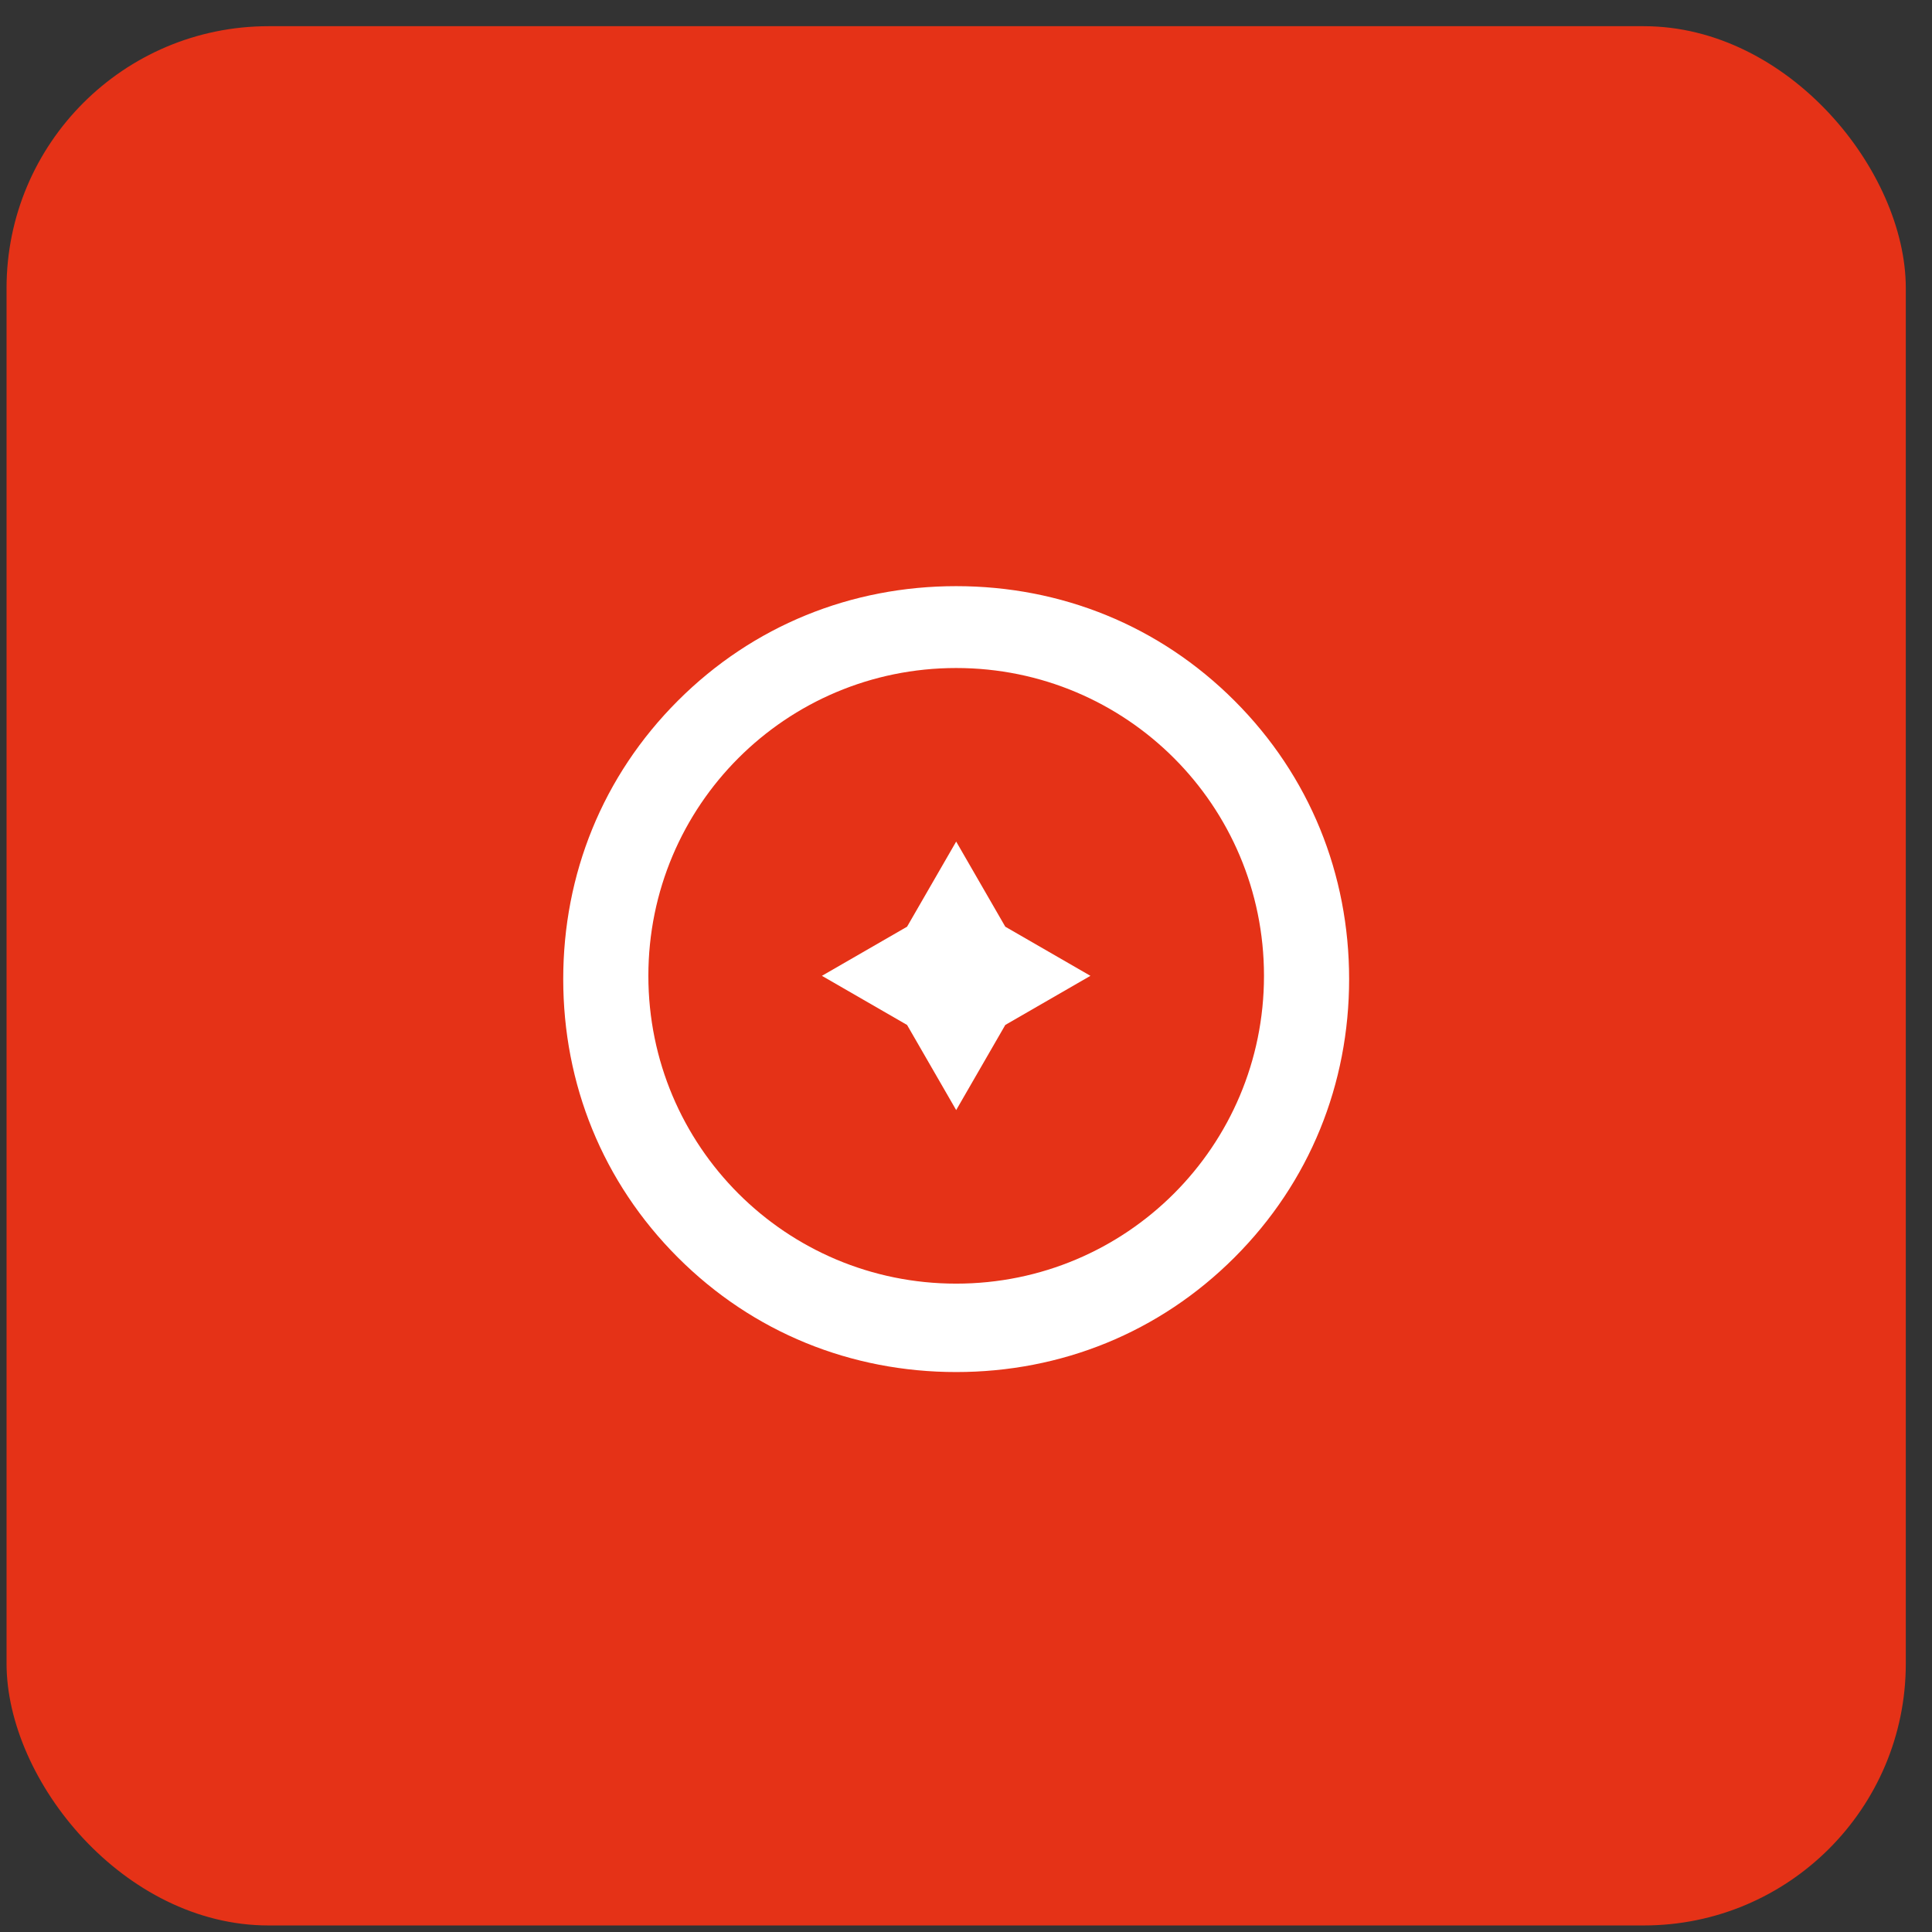
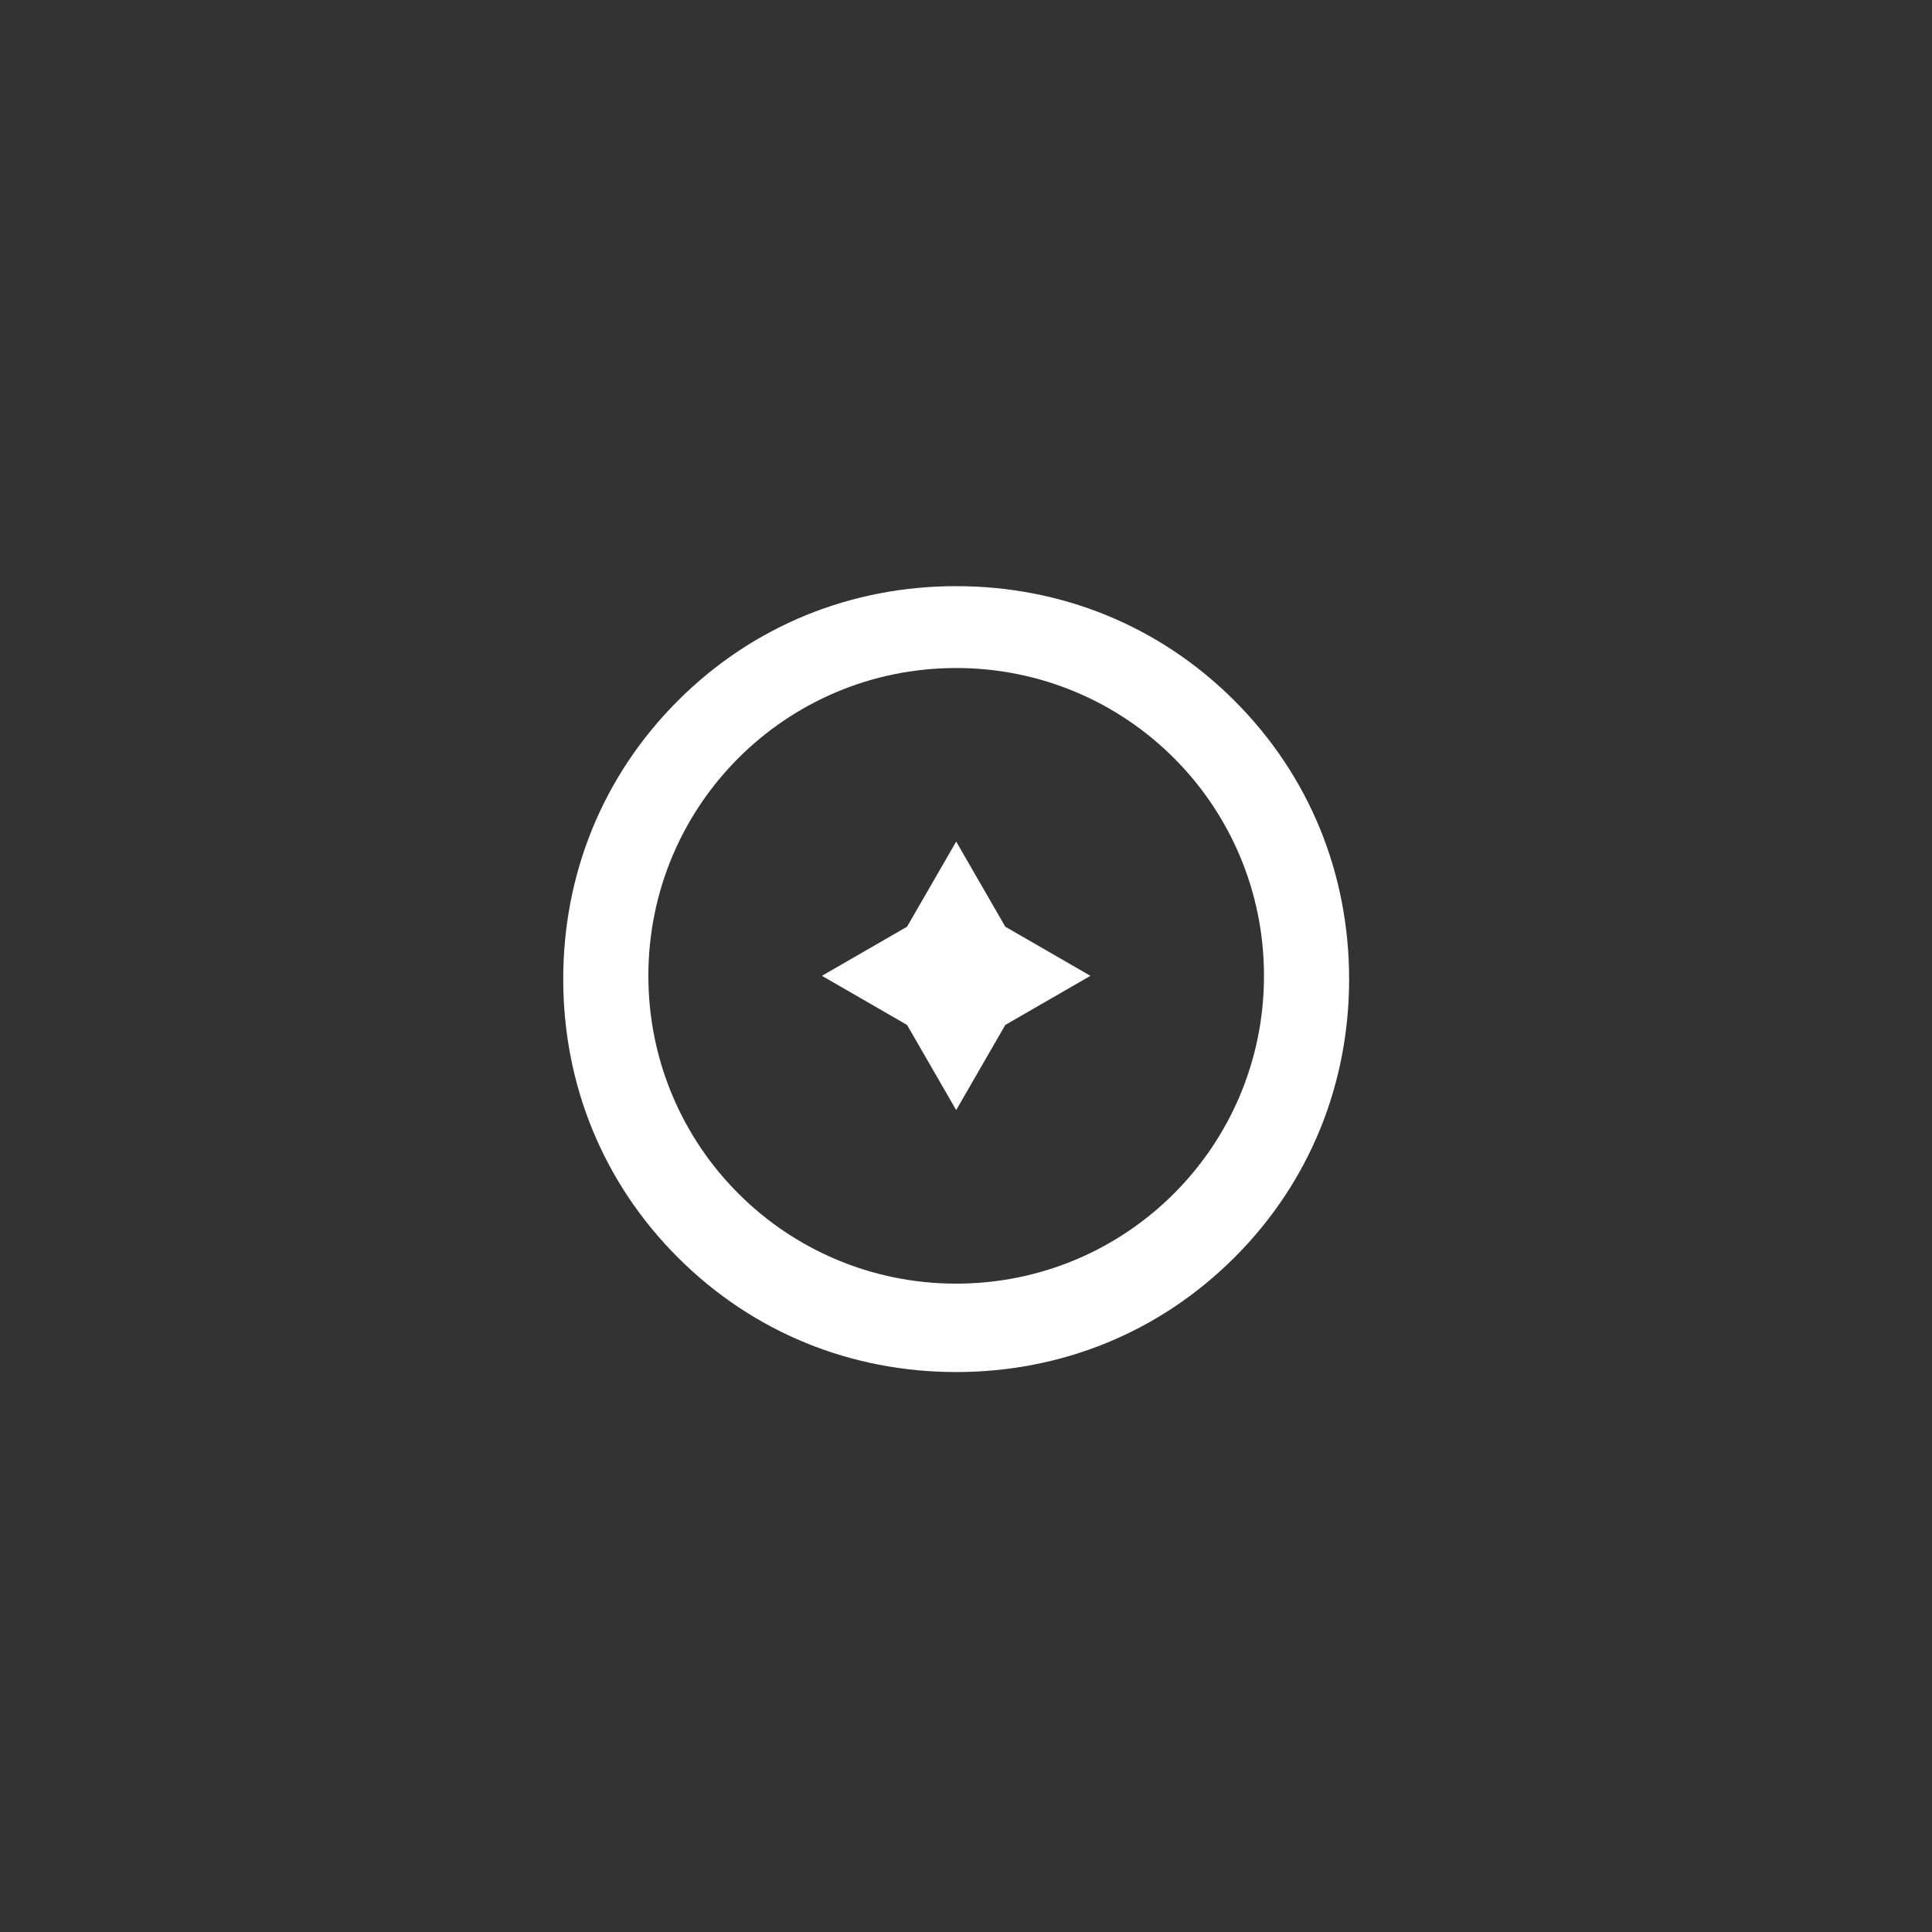
<svg xmlns="http://www.w3.org/2000/svg" viewBox="0 0 59 59">
  <rect x="0" y="0" width="59" height="59" fill="#333333" stroke="none" />
-   <rect x=".2" y=".8" width="58" height="58" rx="8" ry="8" fill="#e53217" />
  <path d="M37.7 21.4c-2.3-2.3-5.3-3.5-8.5-3.5s-6.2 1.2-8.5 3.5-3.5 5.3-3.5 8.5 1.2 6.2 3.5 8.5 5.3 3.5 8.5 3.5 6.2-1.2 8.5-3.5 3.5-5.3 3.5-8.5-1.2-6.2-3.5-8.5zm-8.5 17.8c-5.2 0-9.4-4.2-9.4-9.4s4.2-9.4 9.4-9.4 9.4 4.2 9.4 9.4-4.2 9.4-9.4 9.4z" fill="#fff" />
  <path d="M29.2 25.7l-1.5 2.6-2.6 1.5 2.6 1.5 1.5 2.6 1.5-2.6 2.6-1.5-2.6-1.5-1.5-2.6z" fill="#fff" />
</svg>